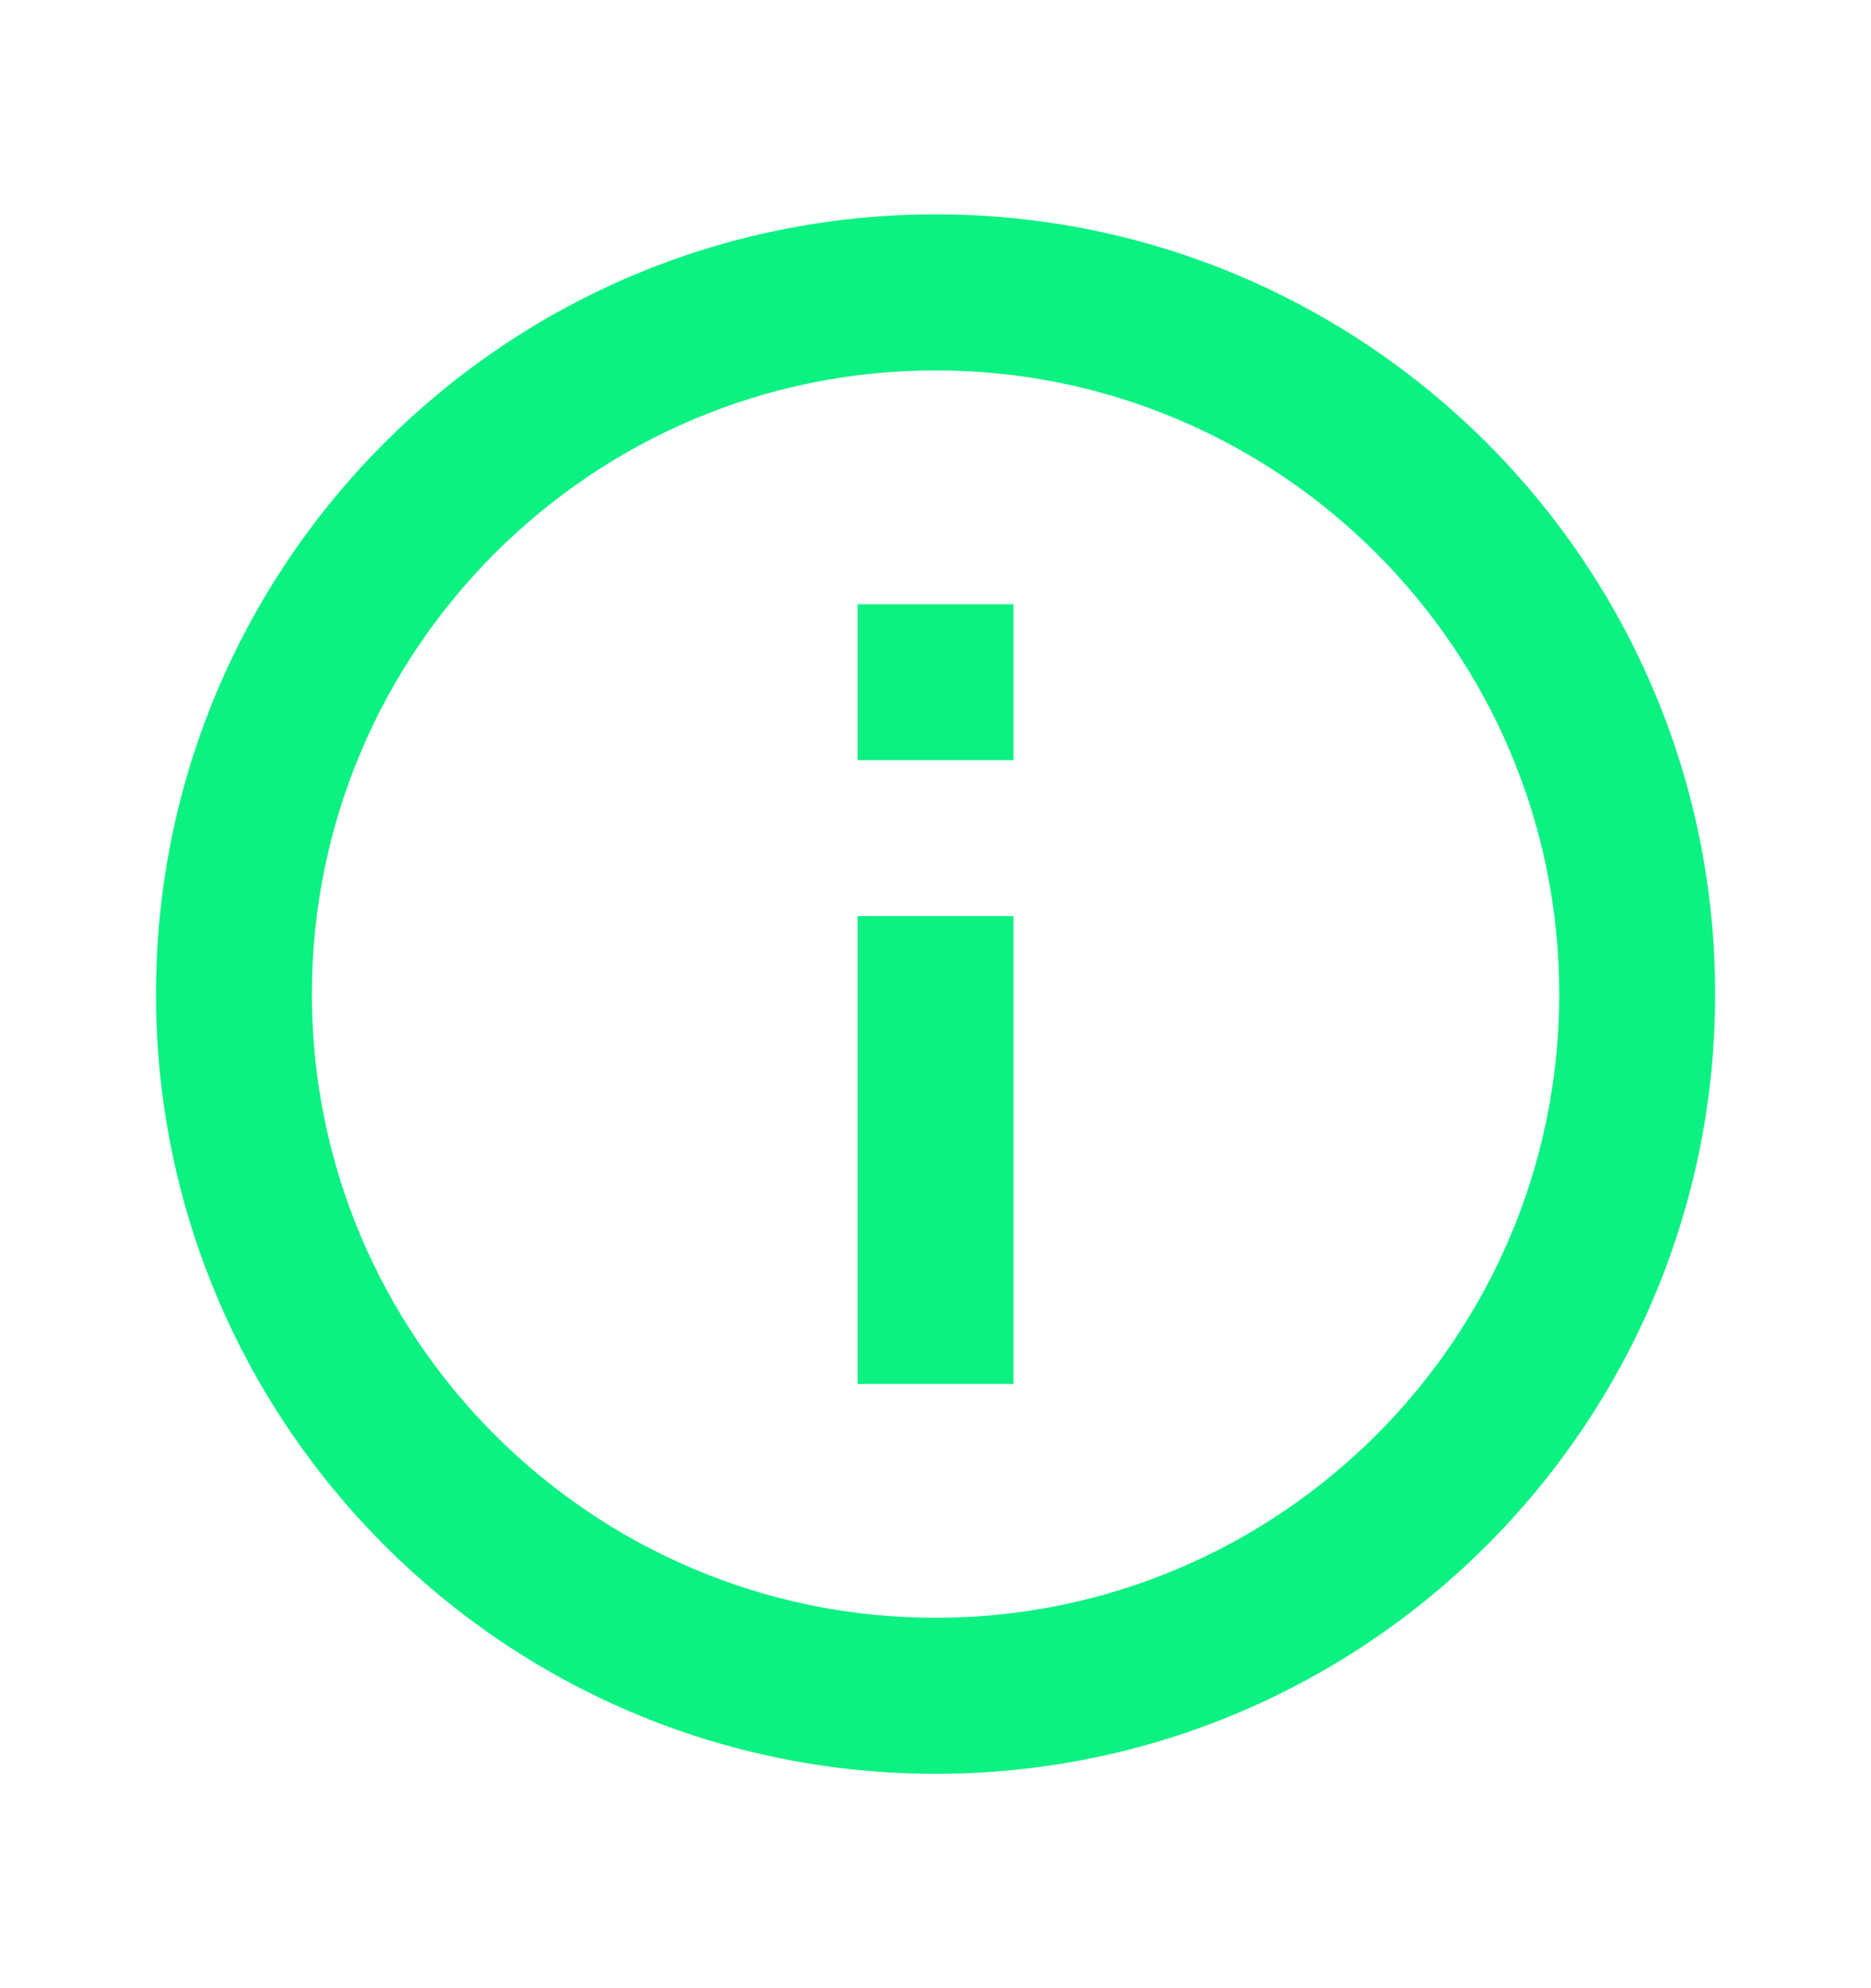
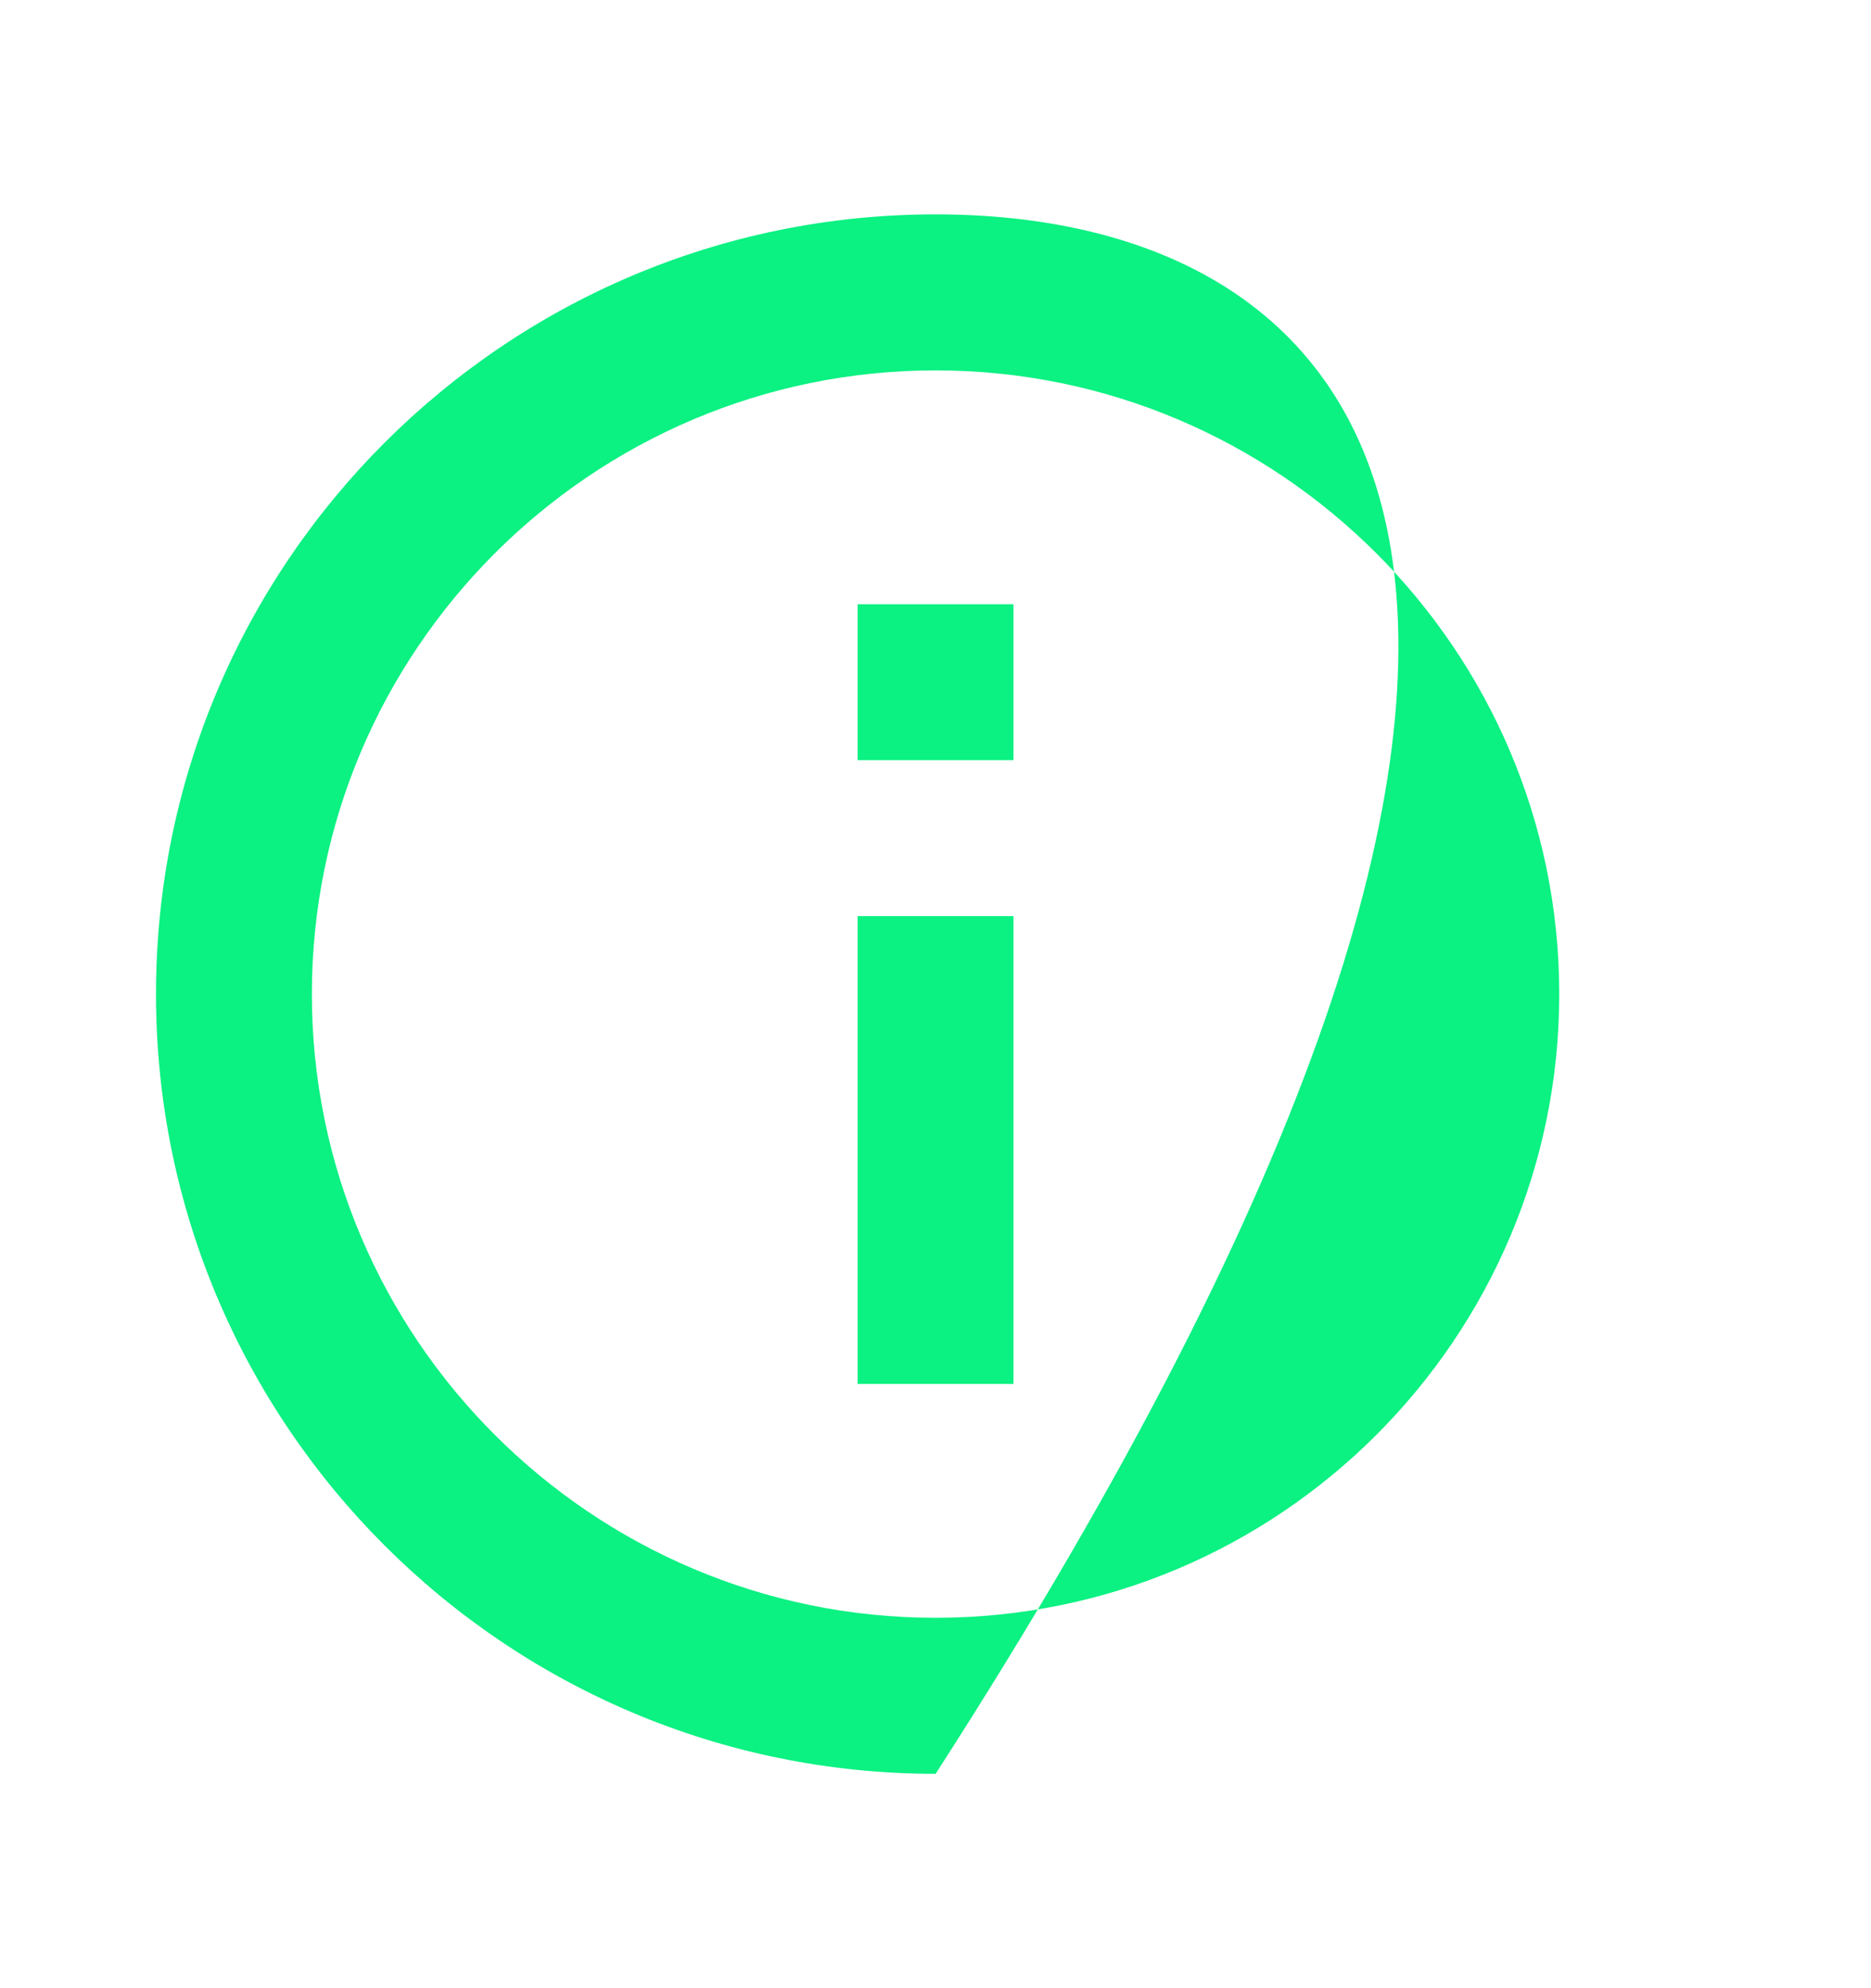
<svg xmlns="http://www.w3.org/2000/svg" width="16" height="17" viewBox="0 0 16 17" fill="none">
  <g id="Group">
-     <path id="Vector" d="M7.334 5.167H8.667V6.5H7.334V5.167ZM7.334 7.833H8.667V11.833H7.334V7.833ZM8.001 1.833C4.321 1.833 1.334 4.82 1.334 8.5C1.334 12.18 4.321 15.167 8.001 15.167C11.681 15.167 14.667 12.18 14.667 8.5C14.667 4.82 11.681 1.833 8.001 1.833ZM8.001 13.833C5.061 13.833 2.667 11.44 2.667 8.5C2.667 5.56 5.061 3.167 8.001 3.167C10.941 3.167 13.334 5.56 13.334 8.5C13.334 11.44 10.941 13.833 8.001 13.833Z" fill="#0BF182" />
+     <path id="Vector" d="M7.334 5.167H8.667V6.5H7.334V5.167ZM7.334 7.833H8.667V11.833H7.334V7.833ZM8.001 1.833C4.321 1.833 1.334 4.82 1.334 8.5C1.334 12.18 4.321 15.167 8.001 15.167C14.667 4.82 11.681 1.833 8.001 1.833ZM8.001 13.833C5.061 13.833 2.667 11.44 2.667 8.5C2.667 5.56 5.061 3.167 8.001 3.167C10.941 3.167 13.334 5.56 13.334 8.5C13.334 11.44 10.941 13.833 8.001 13.833Z" fill="#0BF182" />
  </g>
</svg>